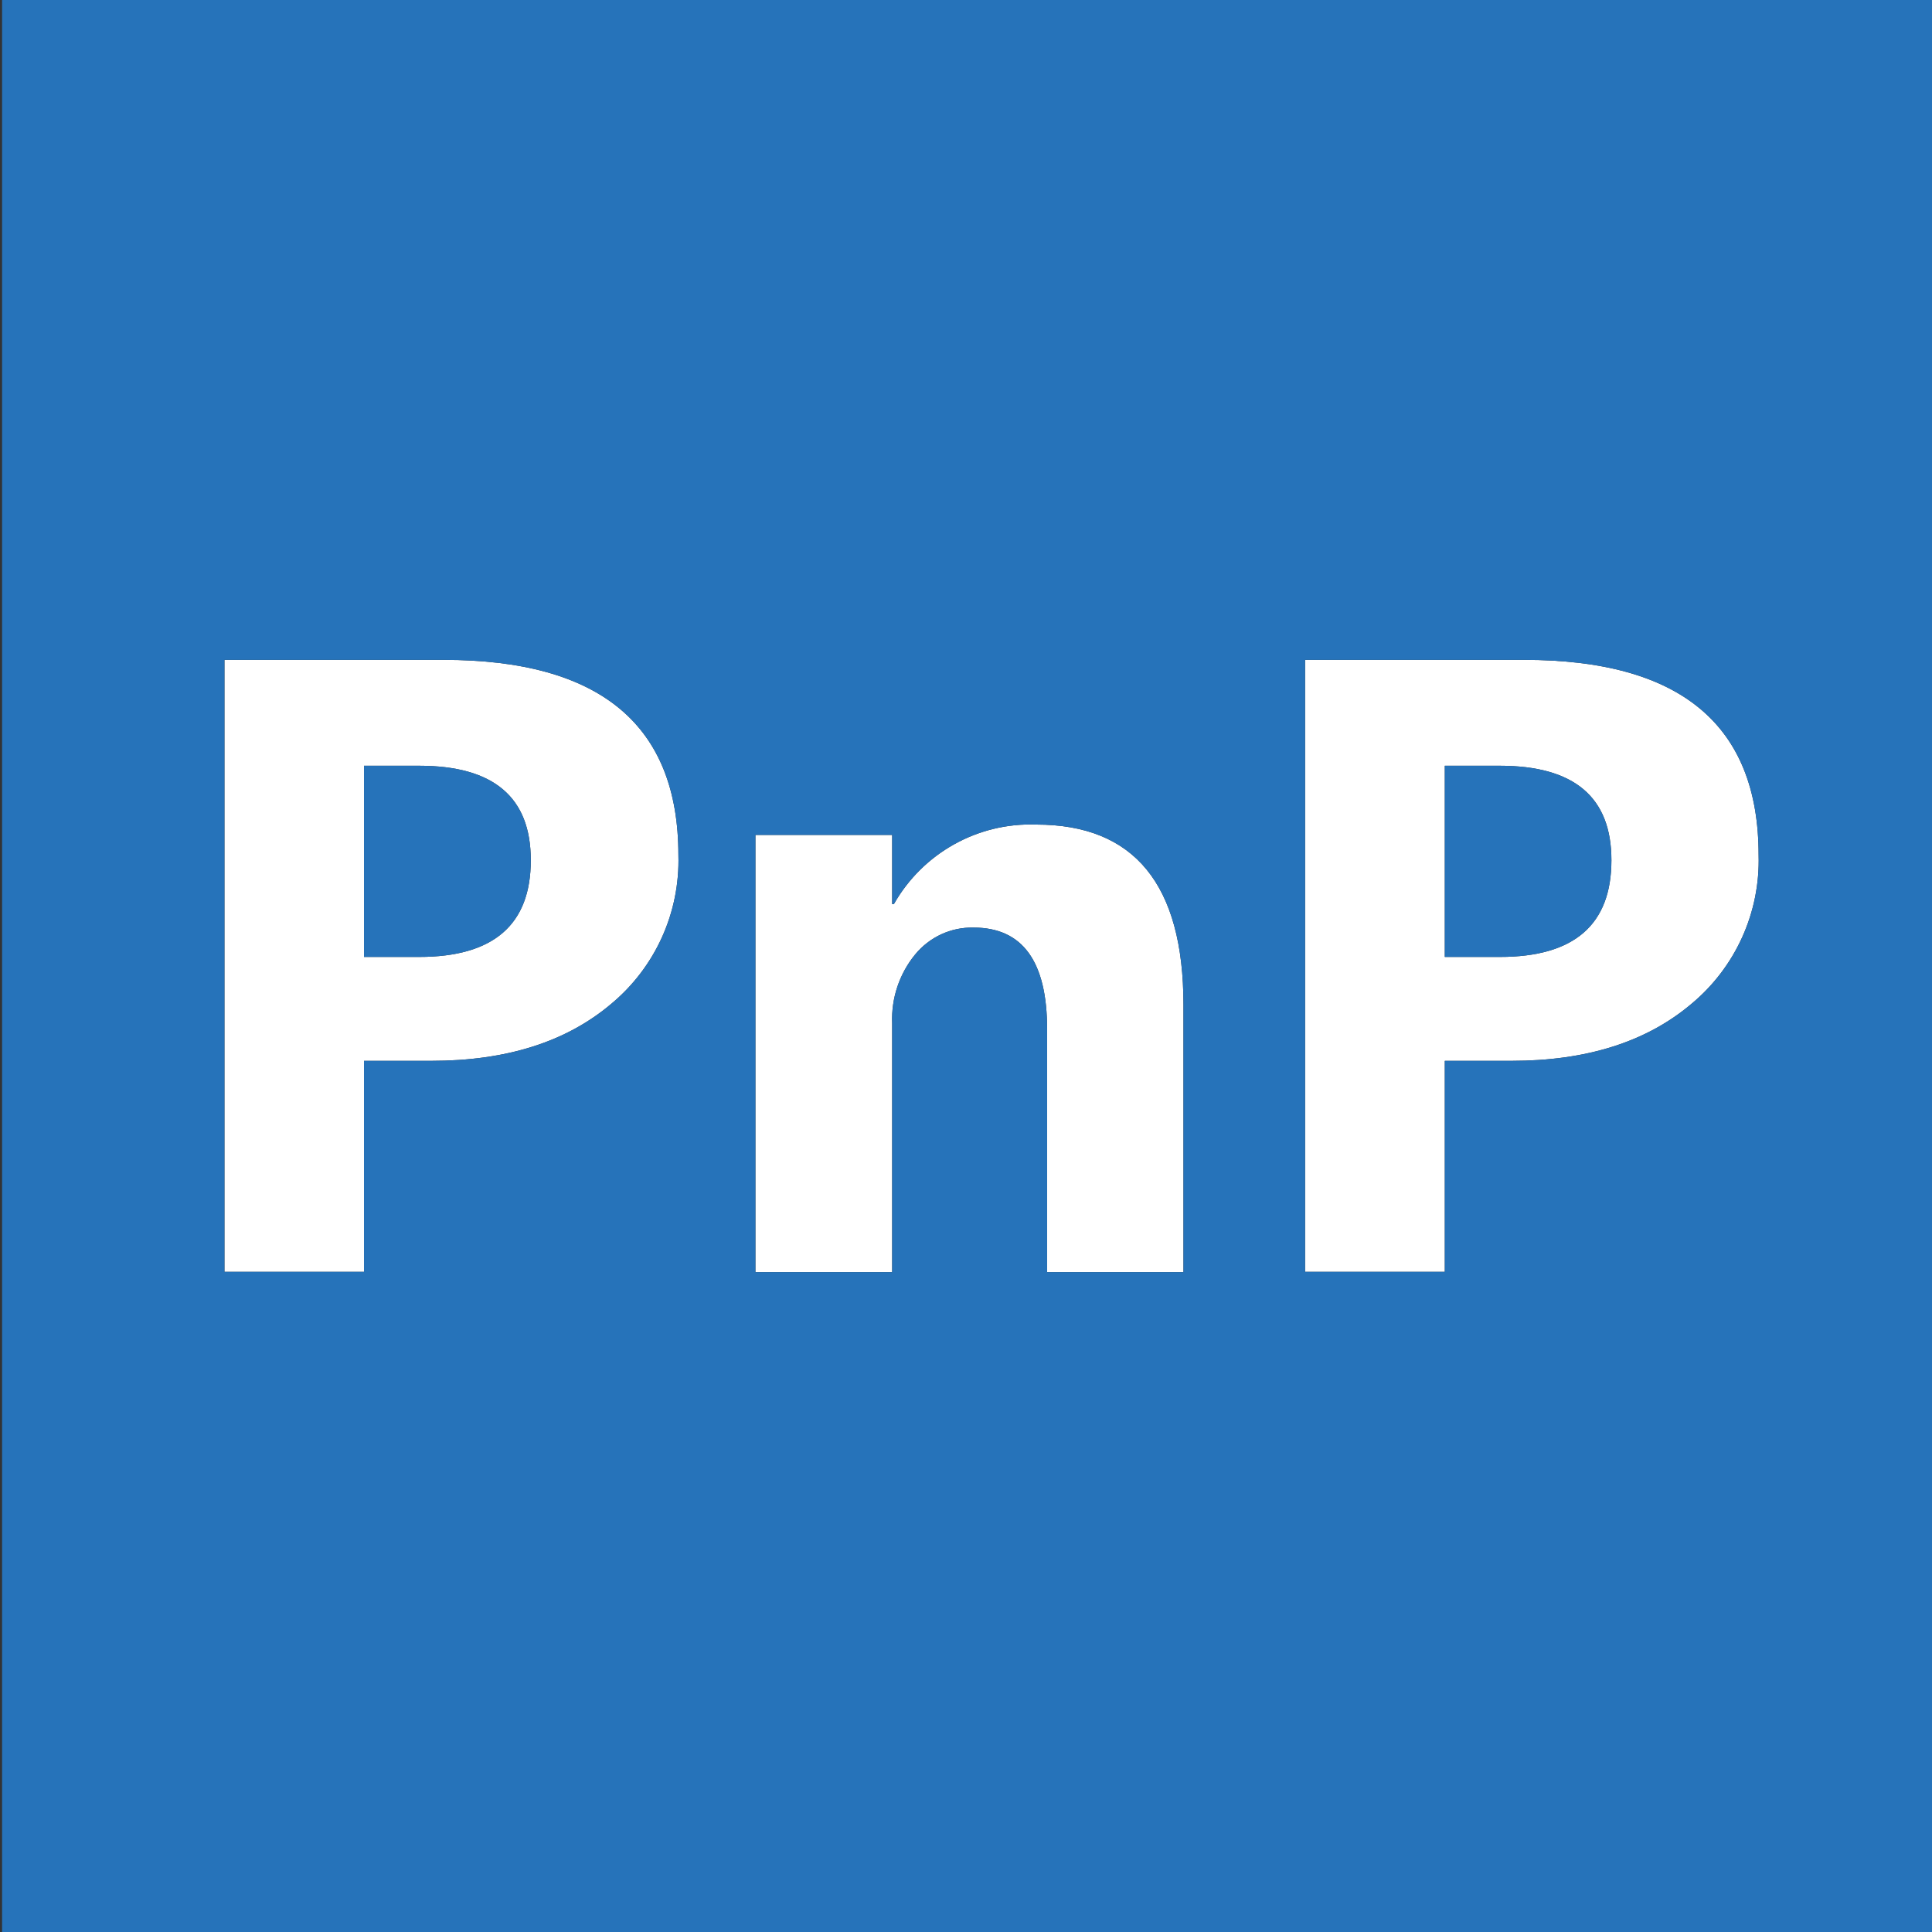
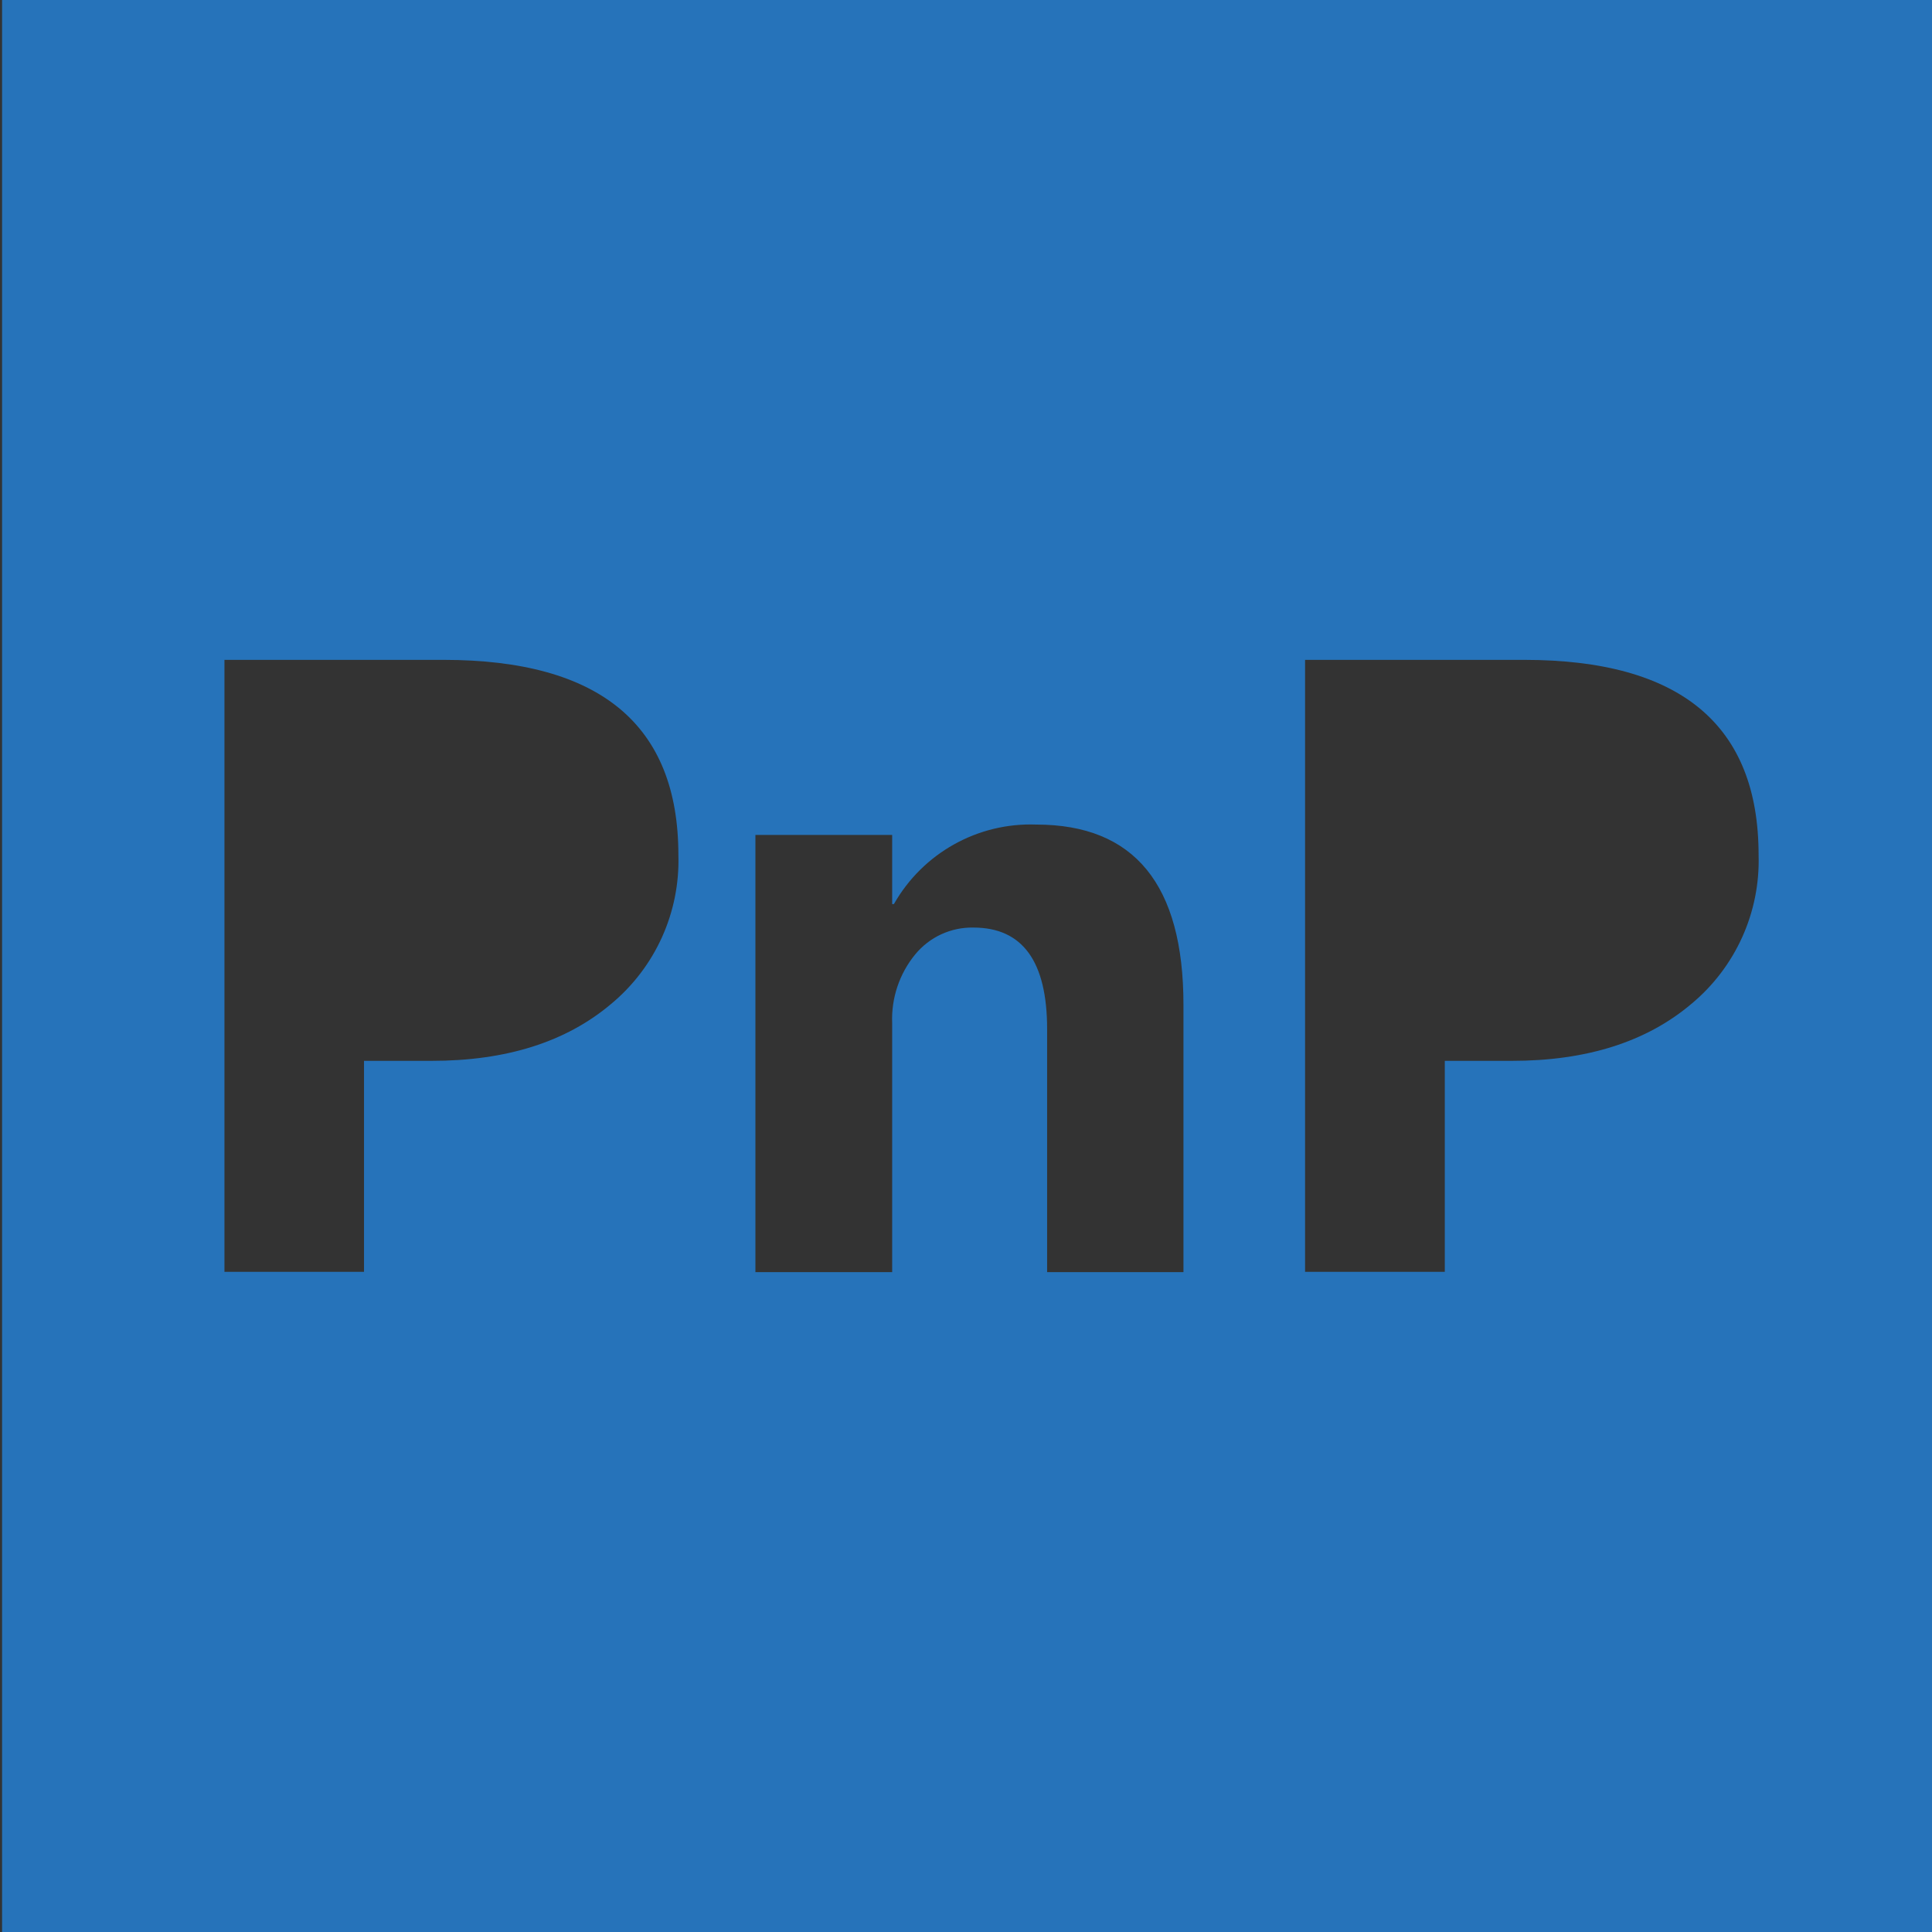
<svg xmlns="http://www.w3.org/2000/svg" id="Layer_1" data-name="Layer 1" viewBox="0 0 233.53 233.53">
  <rect x="0" y="0" width="233.53" height="233.53" fill="#333333" stroke="none" />
  <defs>
    <style>
      .cls-1 {
        fill: #2673ba;
      }

      .cls-1, .cls-2 {
        stroke-width: 0px;
      }

      .cls-2 {
        fill: #fff;
      }
    </style>
  </defs>
-   <path class="cls-2" d="M184.22,79.76h-26.47v73.97h16.89v-25.5h8.06c9.06,0,16.31-2.29,21.74-6.88,5.34-4.43,8.34-11.07,8.13-18,0-15.73-9.45-23.59-28.35-23.59ZM181.29,115.67h-6.65v-23.11h6.65c8.99,0,13.49,3.8,13.49,11.41,0,7.8-4.49,11.7-13.49,11.7Z" />
-   <path class="cls-2" d="M53.6,79.76h-26.47v73.97h16.87v-25.5h8.13c9.07,0,16.31-2.29,21.74-6.88,5.34-4.43,8.34-11.07,8.13-18,0-15.73-9.47-23.59-28.4-23.59ZM50.65,115.67h-6.65v-23.11h6.67c8.99,0,13.49,3.8,13.49,11.41,0,7.8-4.5,11.7-13.51,11.7Z" />
-   <path class="cls-2" d="M125.26,99.67c-7.08-.26-13.71,3.45-17.21,9.61h-.21v-8.36h-16.53v52.85h16.53v-30.1c-.12-3.01.87-5.97,2.78-8.3,1.73-2.11,4.33-3.31,7.06-3.25,5.93,0,8.89,4.1,8.89,12.28v29.37h16.48v-32.32c0-14.52-5.93-21.78-17.79-21.78Z" />
-   <path class="cls-1" d="M50.67,92.56h-6.67v23.11h6.65c9.01,0,13.52-3.9,13.51-11.7,0-7.61-4.5-11.41-13.49-11.41Z" />
-   <path class="cls-1" d="M181.29,92.56h-6.65v23.11h6.65c9,0,13.5-3.9,13.49-11.7,0-7.61-4.5-11.41-13.49-11.41Z" />
  <path class="cls-1" d="M.25,0v233.53h233.28V74.45h.25V0H.25ZM204.44,121.35c-5.43,4.59-12.68,6.89-21.74,6.88h-8.06v25.5h-16.89v-73.97h26.47c18.9,0,28.35,7.86,28.35,23.59.21,6.93-2.79,13.57-8.13,18ZM117.68,112.12c-2.73-.06-5.33,1.14-7.06,3.25-1.91,2.33-2.9,5.29-2.78,8.3v30.1h-16.53v-52.85h16.53v8.36h.21c3.5-6.16,10.13-9.87,17.21-9.61,11.86,0,17.79,7.26,17.79,21.78v32.32h-16.48v-29.37c0-8.18-2.96-12.27-8.89-12.28ZM73.87,121.35c-5.43,4.59-12.67,6.89-21.74,6.88h-8.13v25.5h-16.87v-73.97h26.47c18.93,0,28.4,7.86,28.4,23.59.21,6.93-2.79,13.57-8.13,18Z" />
</svg>